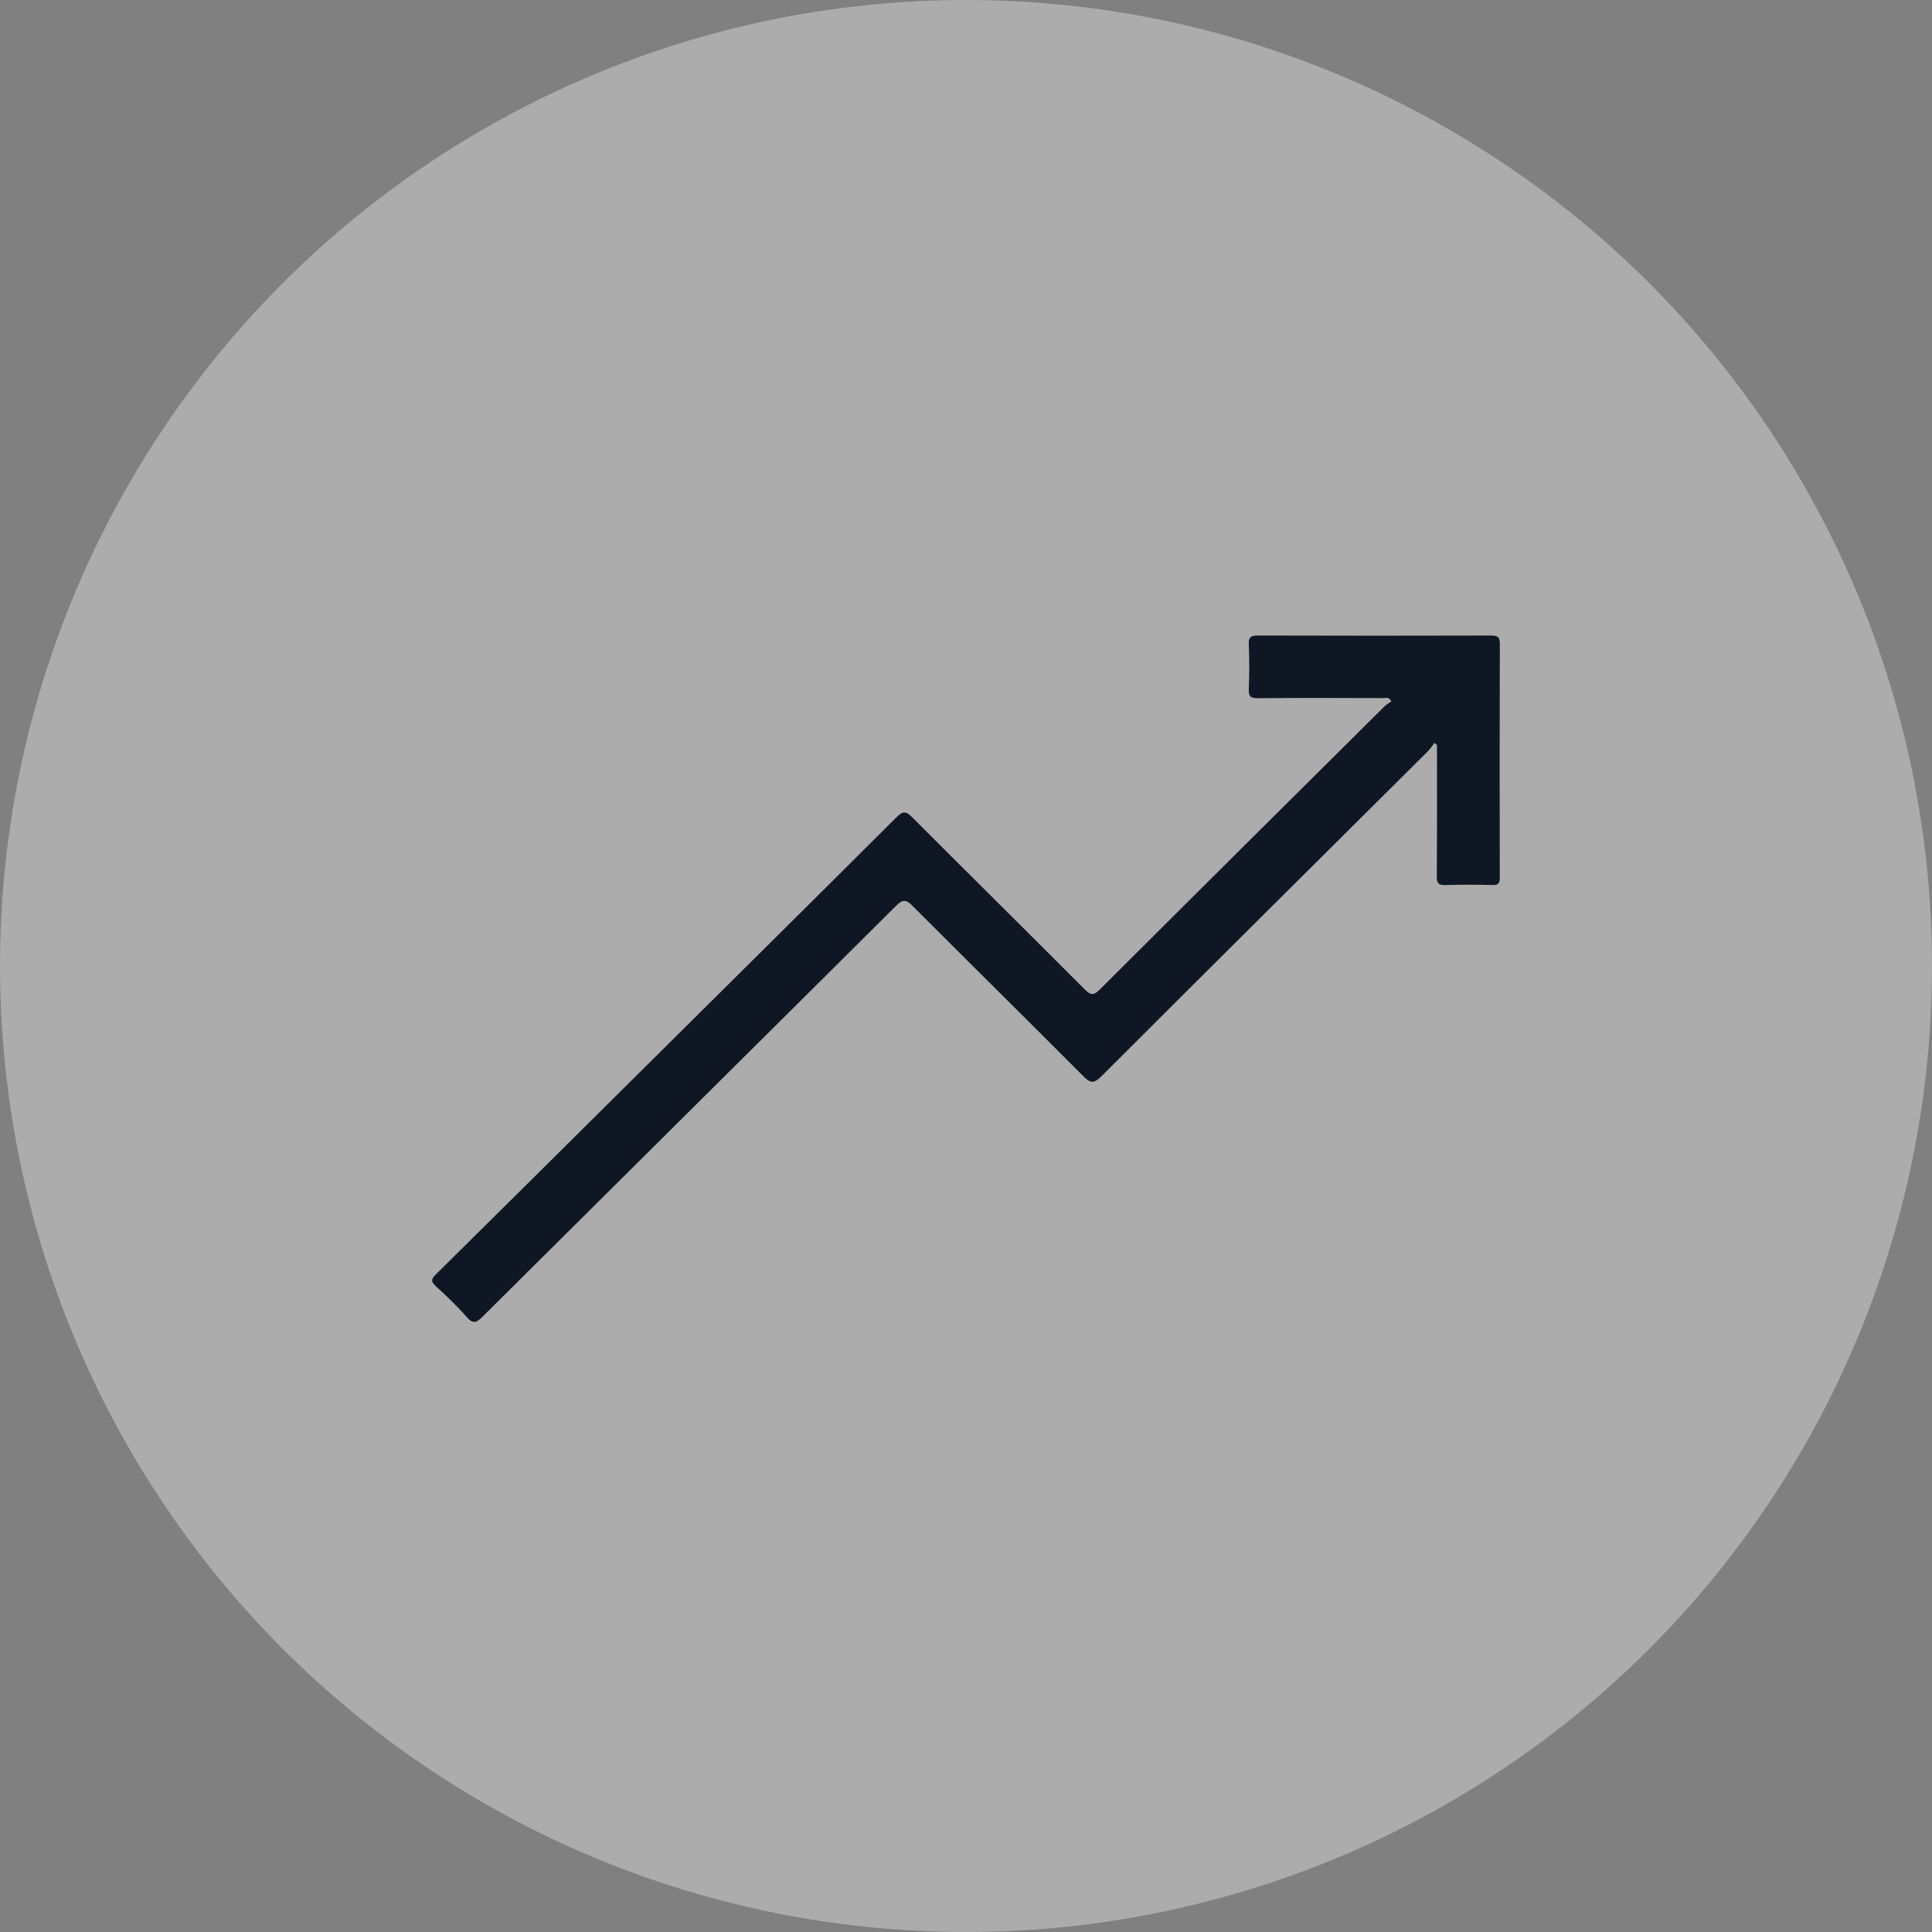
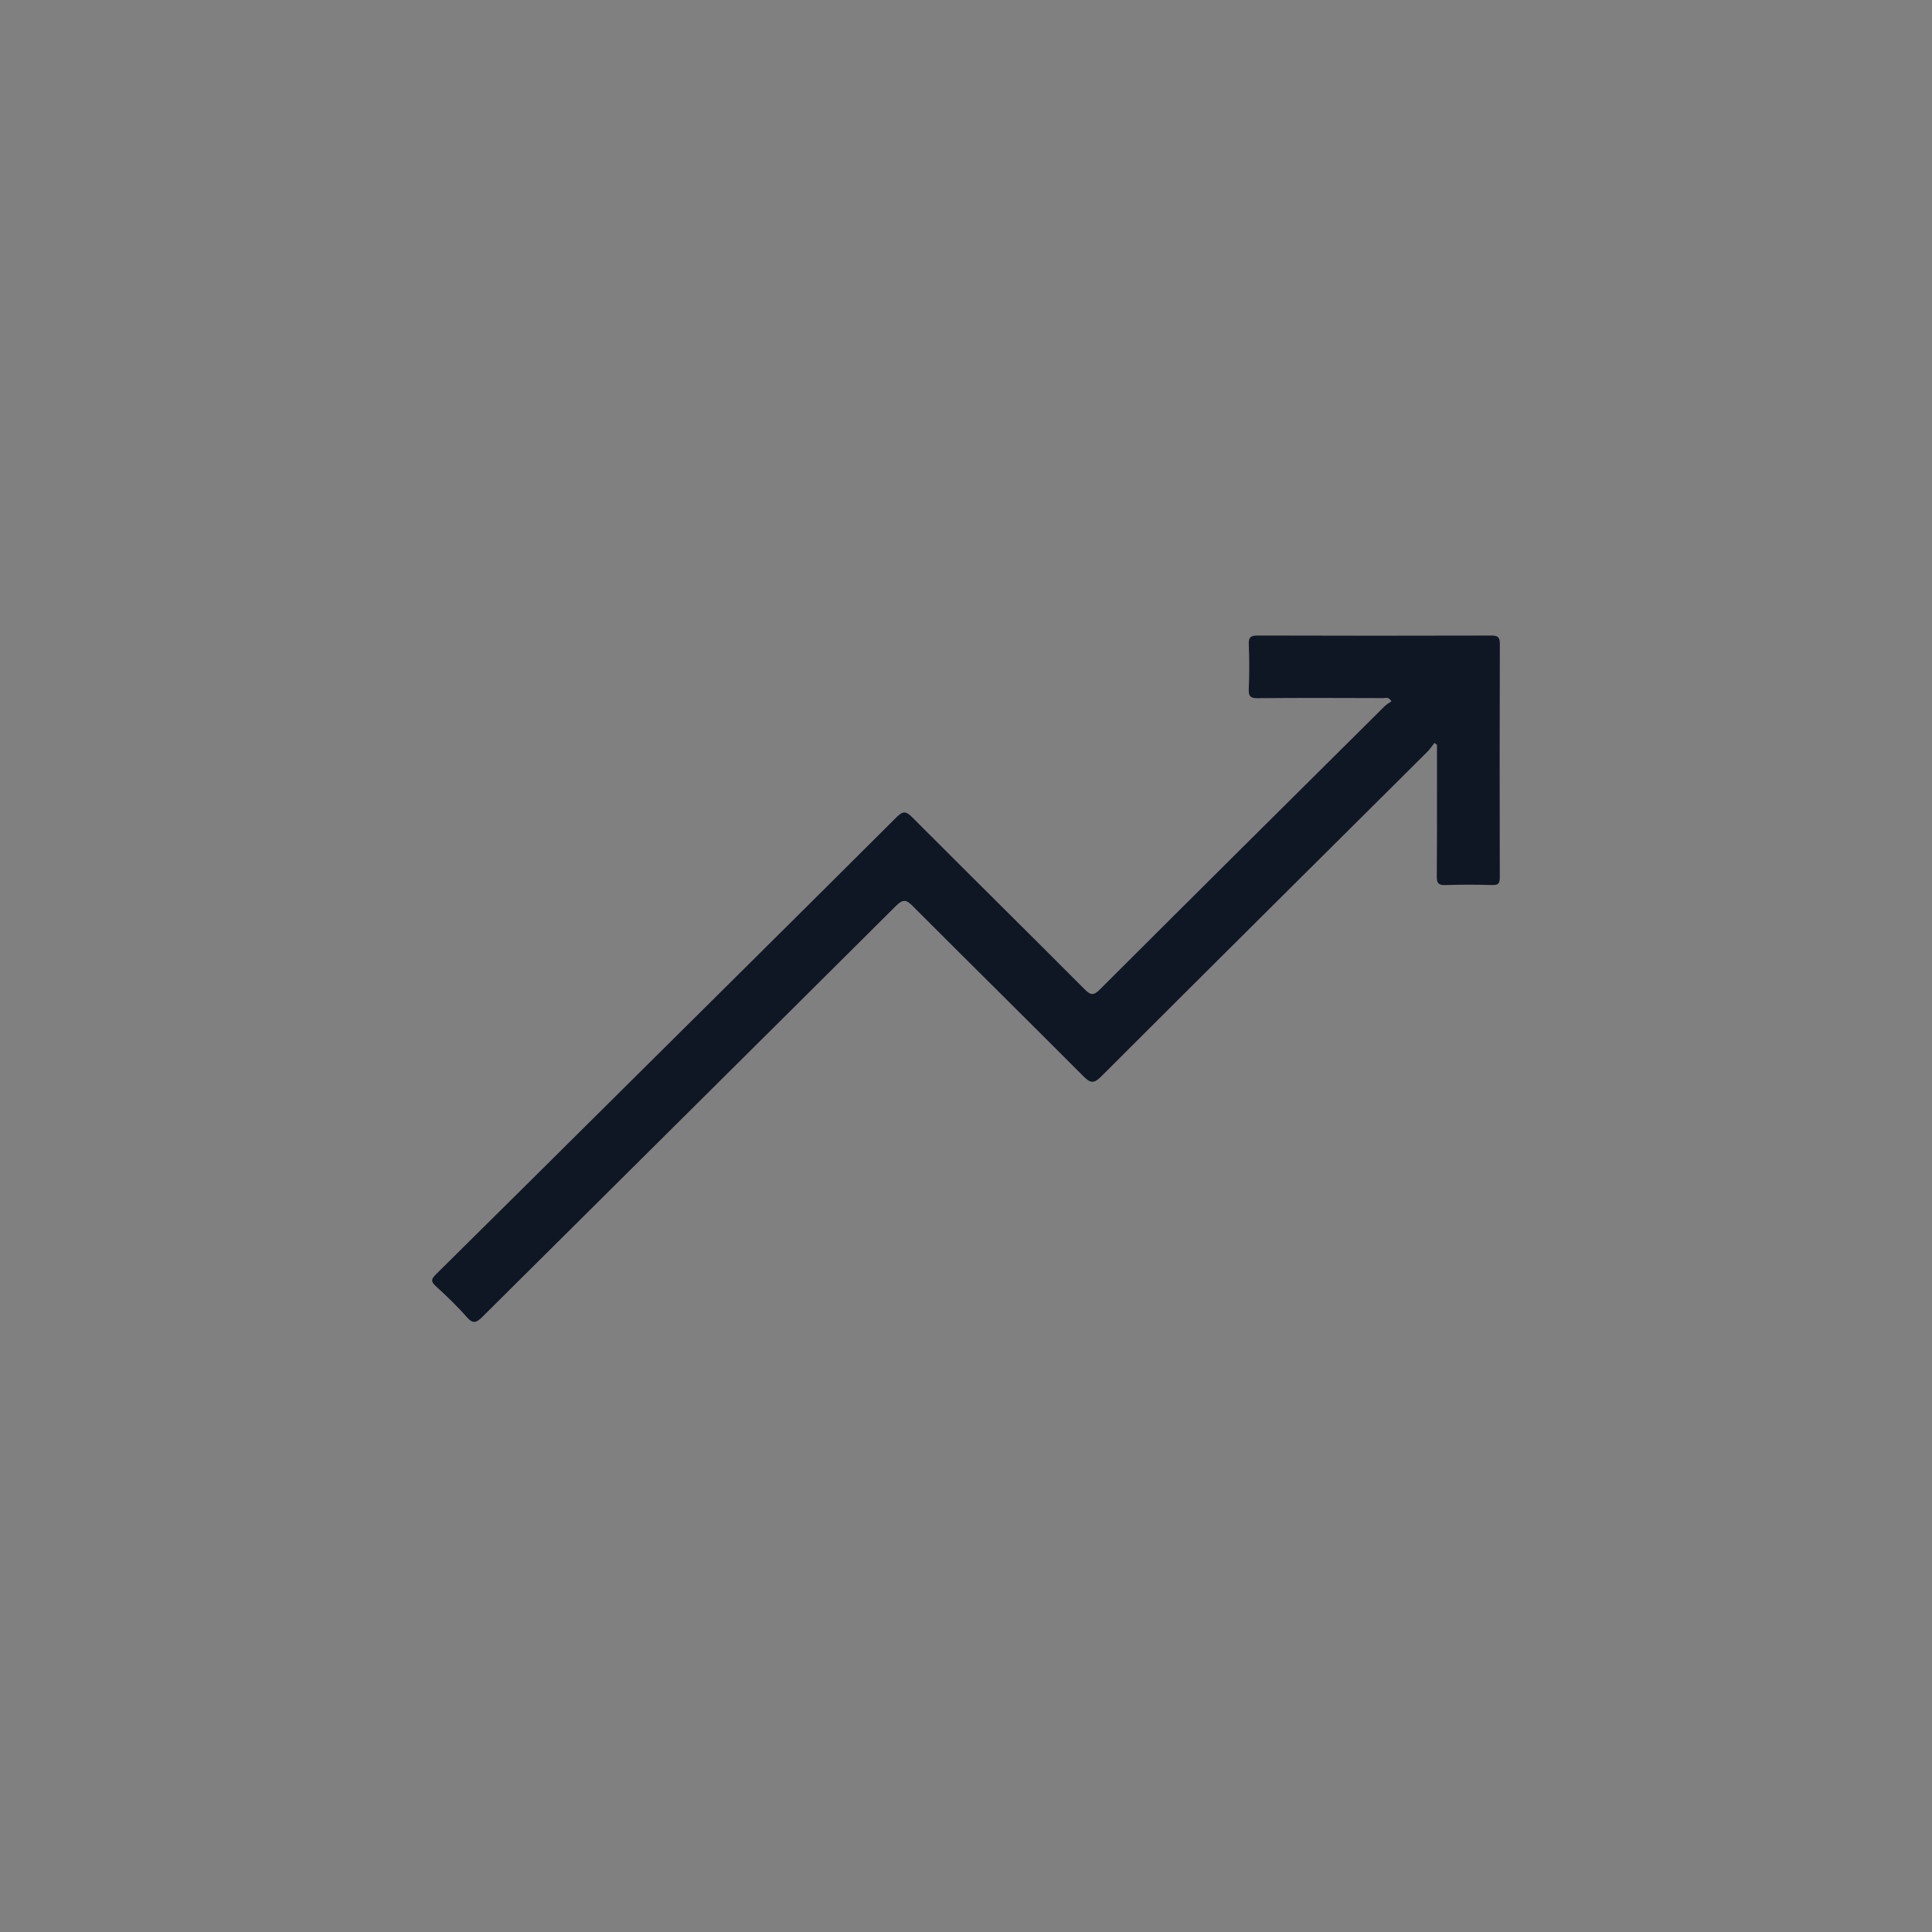
<svg xmlns="http://www.w3.org/2000/svg" width="76" height="76" viewBox="0 0 76 76" fill="none">
  <rect x="0" y="0" width="76" height="76" fill="#808080" stroke="none" />
-   <circle cx="38" cy="38" r="38" fill="white" fill-opacity="0.35" />
  <path d="M56.425 29.226C56.335 29.341 56.255 29.468 56.152 29.57C51.874 33.826 47.589 38.077 43.322 42.343C43.016 42.649 42.881 42.602 42.607 42.327C40.382 40.093 38.137 37.878 35.908 35.646C35.663 35.4 35.533 35.349 35.253 35.628C29.835 41.023 24.403 46.404 18.982 51.796C18.738 52.038 18.607 52.093 18.356 51.805C17.98 51.374 17.562 50.977 17.139 50.591C16.935 50.404 16.97 50.306 17.149 50.129C19.655 47.654 22.154 45.17 24.654 42.689C28.192 39.179 31.733 35.672 35.261 32.153C35.514 31.901 35.632 31.895 35.887 32.152C38.142 34.415 40.417 36.658 42.672 38.921C42.914 39.164 43.029 39.16 43.269 38.92C46.989 35.206 50.719 31.503 54.45 27.799C54.536 27.713 54.647 27.651 54.734 27.587C54.624 27.395 54.502 27.462 54.408 27.461C52.765 27.456 51.122 27.449 49.478 27.465C49.184 27.468 49.113 27.387 49.124 27.105C49.148 26.521 49.149 25.934 49.124 25.35C49.111 25.05 49.215 24.999 49.492 25C52.546 25.01 55.599 25.009 58.653 25.001C58.908 25.001 59.001 25.049 59 25.329C58.989 28.392 58.991 31.455 58.998 34.517C58.998 34.741 58.949 34.822 58.709 34.815C58.093 34.798 57.476 34.796 56.86 34.816C56.596 34.824 56.518 34.756 56.52 34.484C56.533 32.756 56.527 31.028 56.527 29.3C56.494 29.275 56.459 29.25 56.425 29.226Z" fill="#0F1724" />
</svg>